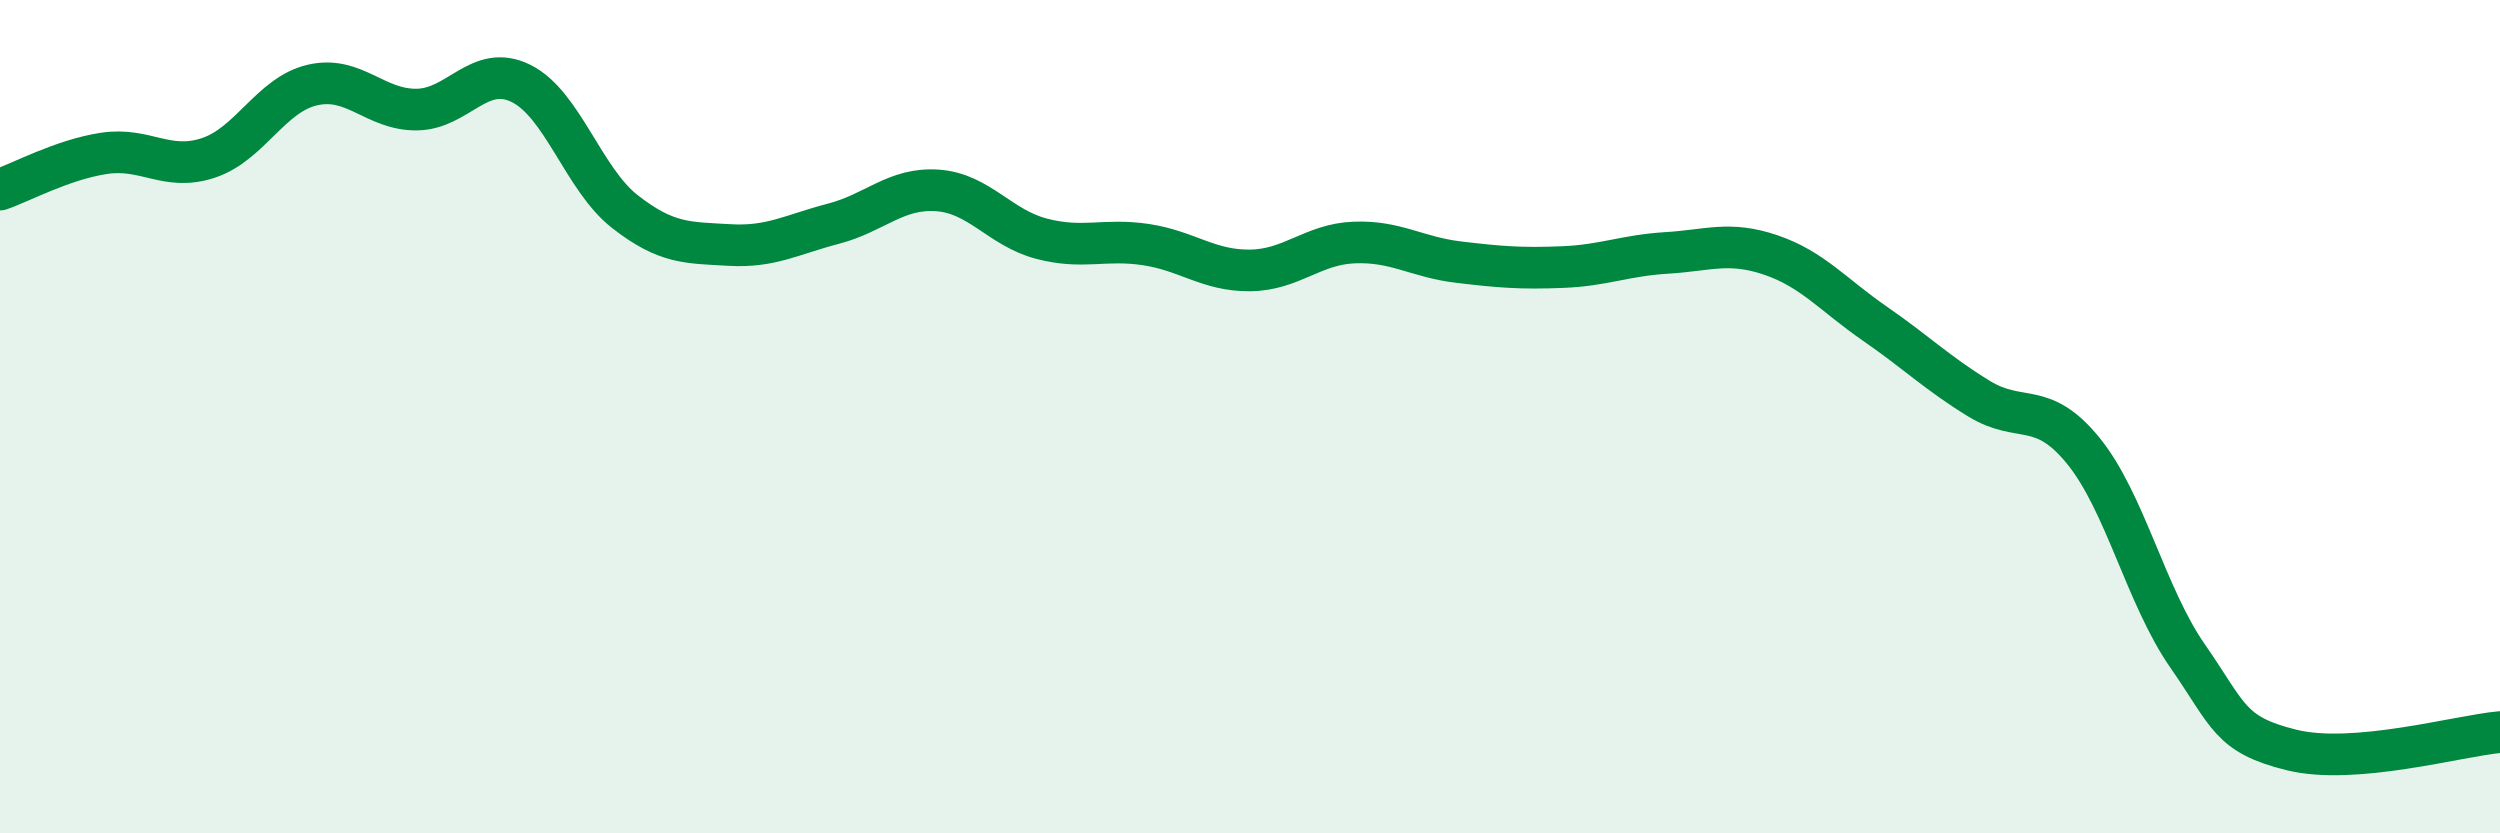
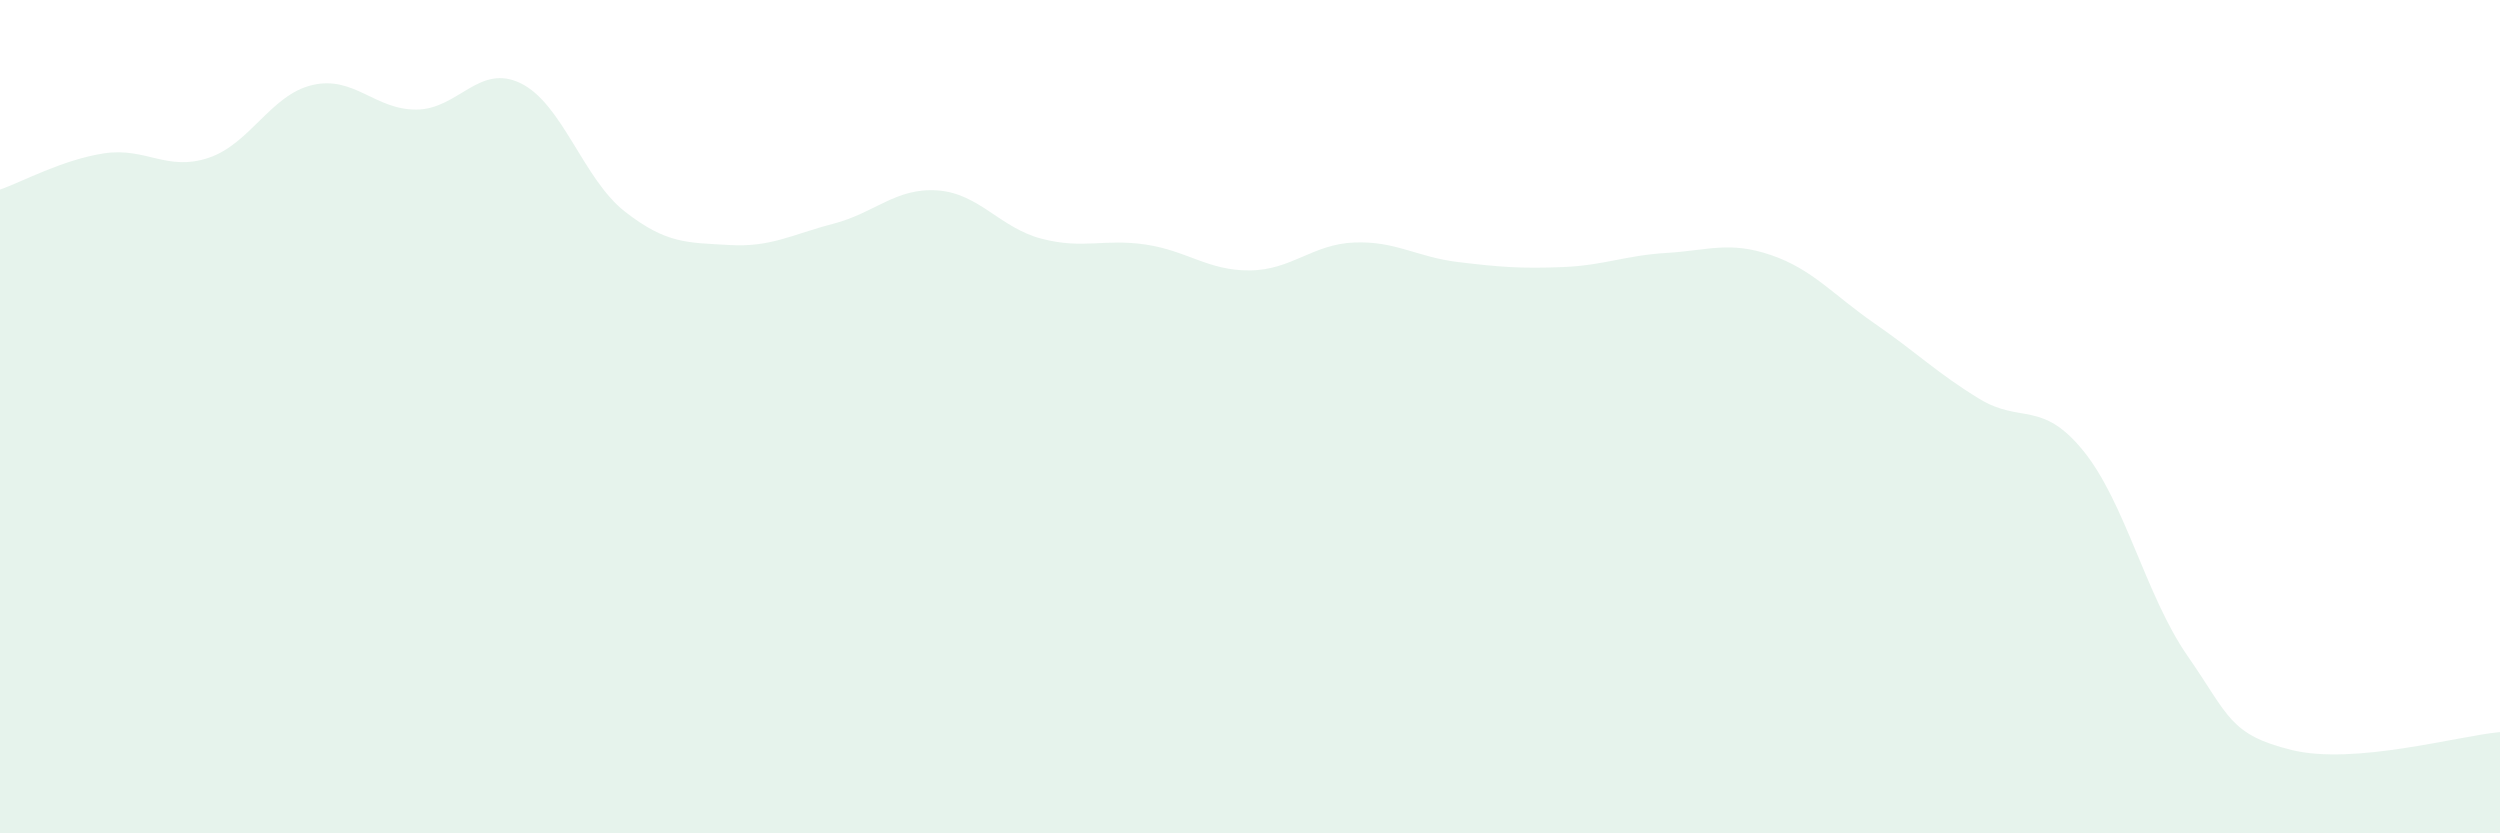
<svg xmlns="http://www.w3.org/2000/svg" width="60" height="20" viewBox="0 0 60 20">
  <path d="M 0,4.55 C 0.5,4.38 1.5,3.83 2.5,3.68 C 3.5,3.53 4,4.12 5,3.79 C 6,3.46 6.5,2.27 7.5,2.04 C 8.5,1.81 9,2.64 10,2.63 C 11,2.62 11.5,1.51 12.5,2 C 13.5,2.49 14,4.3 15,5.08 C 16,5.86 16.5,5.82 17.5,5.88 C 18.5,5.94 19,5.63 20,5.37 C 21,5.11 21.5,4.5 22.5,4.57 C 23.5,4.64 24,5.47 25,5.73 C 26,5.99 26.5,5.72 27.5,5.87 C 28.5,6.02 29,6.5 30,6.49 C 31,6.48 31.5,5.86 32.5,5.82 C 33.5,5.78 34,6.17 35,6.29 C 36,6.41 36.5,6.45 37.5,6.41 C 38.5,6.37 39,6.13 40,6.07 C 41,6.01 41.5,5.78 42.5,6.12 C 43.5,6.46 44,7.08 45,7.77 C 46,8.46 46.5,8.96 47.5,9.57 C 48.5,10.18 49,9.59 50,10.82 C 51,12.05 51.5,14.3 52.5,15.74 C 53.5,17.18 53.5,17.63 55,18 C 56.5,18.37 59,17.66 60,17.57L60 20L0 20Z" fill="#008740" opacity="0.1" stroke-linecap="round" stroke-linejoin="round" />
-   <path d="M 0,4.55 C 0.5,4.38 1.5,3.83 2.5,3.68 C 3.5,3.53 4,4.12 5,3.79 C 6,3.46 6.5,2.27 7.5,2.04 C 8.5,1.81 9,2.64 10,2.63 C 11,2.62 11.5,1.51 12.5,2 C 13.5,2.49 14,4.3 15,5.08 C 16,5.86 16.5,5.82 17.5,5.88 C 18.5,5.94 19,5.63 20,5.37 C 21,5.11 21.5,4.5 22.5,4.57 C 23.5,4.64 24,5.47 25,5.73 C 26,5.99 26.5,5.72 27.5,5.87 C 28.5,6.02 29,6.5 30,6.49 C 31,6.48 31.5,5.86 32.5,5.82 C 33.5,5.78 34,6.17 35,6.29 C 36,6.41 36.5,6.45 37.5,6.41 C 38.5,6.37 39,6.13 40,6.07 C 41,6.01 41.5,5.78 42.5,6.12 C 43.5,6.46 44,7.08 45,7.77 C 46,8.46 46.5,8.96 47.5,9.57 C 48.5,10.18 49,9.59 50,10.82 C 51,12.05 51.5,14.3 52.5,15.74 C 53.5,17.18 53.5,17.63 55,18 C 56.5,18.37 59,17.66 60,17.57" stroke="#008740" stroke-width="1" fill="none" stroke-linecap="round" stroke-linejoin="round" />
</svg>